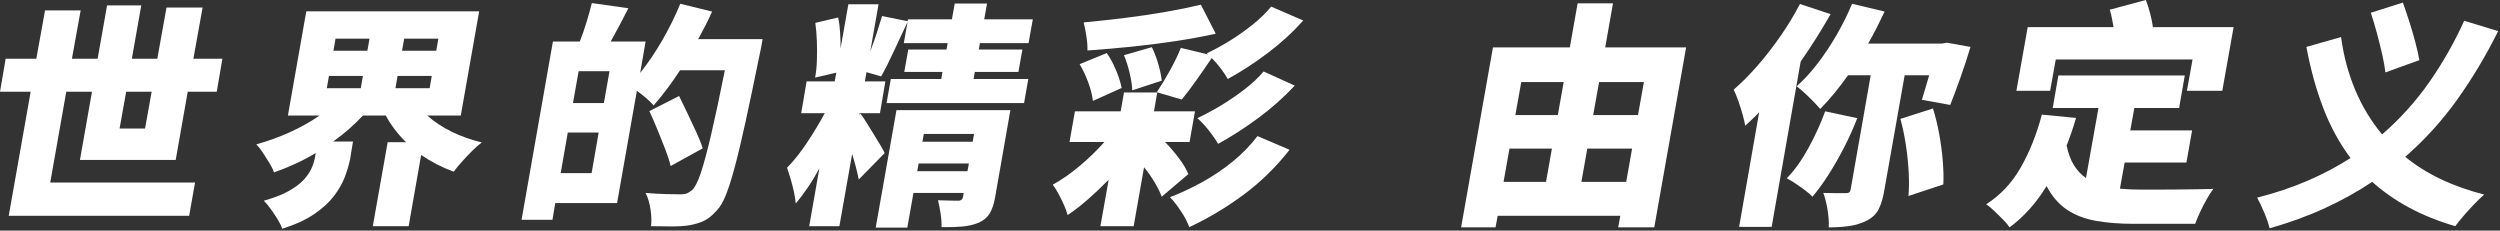
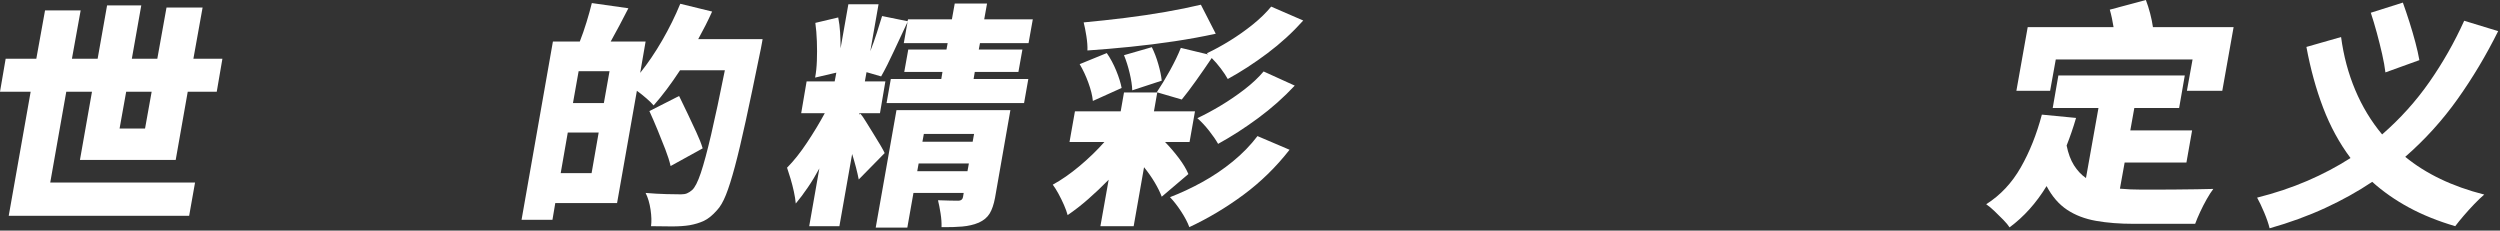
<svg xmlns="http://www.w3.org/2000/svg" width="954px" height="88px" viewBox="0 0 954 88" version="1.1">
  <rect x="0" y="0" width="954" height="88" fill="#333333" stroke="none" />
  <title>网页版-标题文字</title>
  <g id="首页" stroke="none" stroke-width="1" fill="none" fill-rule="evenodd">
    <g id="首页-播放视频" transform="translate(-483, -442)" fill="#FFFFFF" fill-rule="nonzero">
      <g id="网页版-标题文字" transform="translate(483, 442)">
        <path d="M57.87,35.01 L48.15,35.01 L45.63,49.05 L55.35,49.05 L57.87,35.01 Z M67.05,61.02 L30.51,61.02 L35.1,35.01 L25.29,35.01 L19.17,69.66 L74.43,69.66 L72.18,82.35 L3.33,82.35 L11.7,35.01 L-9.09494702e-13,35.01 L2.16,22.41 L13.86,22.41 L17.19,3.96 L30.78,3.96 L27.45,22.41 L37.26,22.41 L40.86,2.07 L53.91,2.07 L50.31,22.41 L60.03,22.41 L63.54,2.88 L77.31,2.88 L73.8,22.41 L84.87,22.41 L82.71,35.01 L71.64,35.01 L67.05,61.02 Z" id="形状" />
-         <path d="M125.522,28.98 L124.712,33.66 L137.672,33.66 L138.482,28.98 L125.522,28.98 Z M128.042,14.76 L127.232,19.35 L140.192,19.35 L141.002,14.76 L128.042,14.76 Z M166.472,19.35 L167.282,14.76 L154.232,14.76 L153.422,19.35 L166.472,19.35 Z M150.902,33.66 L163.952,33.66 L164.762,28.98 L151.712,28.98 L150.902,33.66 Z M175.832,44.1 L163.052,44.1 C168.392,48.84 175.322,52.26 183.842,54.36 C182.702,55.2 181.472,56.28 180.152,57.6 C178.832,58.92 177.542,60.285 176.282,61.695 C175.022,63.105 173.972,64.38 173.132,65.52 C170.852,64.68 168.692,63.735 166.652,62.685 C164.612,61.635 162.632,60.45 160.712,59.13 L155.942,86.31 L142.262,86.31 L147.932,54.27 L154.952,54.27 C151.772,51.15 149.192,47.76 147.212,44.1 L138.482,44.1 C136.802,45.9 135.017,47.625 133.127,49.275 C131.237,50.925 129.242,52.5 127.142,54 L134.702,54 L133.622,60.57 C133.202,62.73 132.527,65.04 131.597,67.5 C130.667,69.96 129.272,72.405 127.412,74.835 C125.552,77.265 123.032,79.56 119.852,81.72 C116.672,83.88 112.622,85.74 107.702,87.3 C107.342,86.22 106.757,85.02 105.947,83.7 C105.137,82.38 104.267,81.075 103.337,79.785 C102.407,78.495 101.522,77.43 100.682,76.59 C104.522,75.51 107.657,74.295 110.087,72.945 C112.517,71.595 114.422,70.185 115.802,68.715 C117.182,67.245 118.202,65.76 118.862,64.26 C119.522,62.76 119.972,61.35 120.212,60.03 L120.482,58.41 C117.962,59.91 115.367,61.275 112.697,62.505 C110.027,63.735 107.312,64.83 104.552,65.79 C104.192,64.71 103.607,63.51 102.797,62.19 C101.987,60.87 101.162,59.565 100.322,58.275 C99.482,56.985 98.642,55.92 97.802,55.08 C102.182,53.88 106.457,52.335 110.627,50.445 C114.797,48.555 118.562,46.44 121.922,44.1 L109.862,44.1 L116.882,4.32 L182.852,4.32 L175.832,44.1 Z" id="形状" />
        <path d="M213.964,66.06 L225.754,66.06 L228.454,50.58 L216.664,50.58 L213.964,66.06 Z M230.434,39.33 L232.594,27.18 L220.804,27.18 L218.644,39.33 L230.434,39.33 Z M266.434,14.94 L291.004,14.94 C291.004,14.94 290.944,15.3 290.824,16.02 C290.704,16.74 290.554,17.55 290.374,18.45 C290.194,19.35 290.044,20.07 289.924,20.61 C287.884,30.63 286.099,39.15 284.569,46.17 C283.039,53.19 281.659,58.995 280.429,63.585 C279.199,68.175 278.059,71.775 277.009,74.385 C275.959,76.995 274.834,78.93 273.634,80.19 C271.894,82.17 270.214,83.535 268.594,84.285 C266.974,85.035 265.144,85.59 263.104,85.95 C261.244,86.25 259.009,86.4 256.399,86.4 C253.789,86.4 251.134,86.37 248.434,86.31 C248.674,84.57 248.614,82.47 248.254,80.01 C247.894,77.55 247.264,75.42 246.364,73.62 C249.184,73.86 251.839,74.01 254.329,74.07 C256.819,74.13 258.664,74.16 259.864,74.16 C260.764,74.16 261.514,74.04 262.114,73.8 C262.714,73.56 263.374,73.14 264.094,72.54 C265.174,71.58 266.284,69.405 267.424,66.015 C268.564,62.625 269.884,57.72 271.384,51.3 C272.884,44.88 274.624,36.72 276.604,26.82 L259.504,26.82 C256.084,32.04 252.724,36.51 249.424,40.23 C248.824,39.51 247.924,38.625 246.724,37.575 C245.524,36.525 244.294,35.55 243.034,34.65 L235.474,77.49 L211.894,77.49 L210.814,83.88 L199.024,83.88 L210.994,15.84 L221.254,15.84 C222.154,13.56 223.009,11.1 223.819,8.46 C224.629,5.82 225.304,3.39 225.844,1.17 L239.794,3.15 C238.654,5.37 237.514,7.56 236.374,9.72 C235.234,11.88 234.124,13.92 233.044,15.84 L246.364,15.84 L244.294,27.81 C247.234,24.15 250.039,20.01 252.709,15.39 C255.379,10.77 257.674,6.12 259.594,1.44 L271.744,4.41 C270.964,6.15 270.124,7.905 269.224,9.675 C268.324,11.445 267.394,13.2 266.434,14.94 Z M268.144,56.61 L255.904,63.36 C255.484,61.5 254.809,59.37 253.879,56.97 C252.949,54.57 251.959,52.095 250.909,49.545 C249.859,46.995 248.824,44.61 247.804,42.39 L259.144,36.63 C260.164,38.67 261.244,40.905 262.384,43.335 C263.524,45.765 264.634,48.135 265.714,50.445 C266.794,52.755 267.604,54.81 268.144,56.61 Z" id="形状" />
        <path d="M350.015,65.34 L369.185,65.34 L369.725,62.37 L350.555,62.37 L350.015,65.34 Z M371.705,51.12 L352.535,51.12 L351.995,54.09 L371.165,54.09 L371.705,51.12 Z M385.565,42.03 L379.715,75.42 C379.235,78 378.545,80.025 377.645,81.495 C376.745,82.965 375.365,84.12 373.505,84.96 C371.645,85.74 369.545,86.235 367.205,86.445 C364.865,86.655 362.225,86.73 359.285,86.67 C359.345,85.11 359.225,83.37 358.925,81.45 C358.625,79.53 358.295,77.85 357.935,76.41 C359.315,76.47 360.815,76.515 362.435,76.545 C364.055,76.575 365.135,76.59 365.675,76.59 C366.695,76.59 367.295,76.14 367.475,75.24 L367.745,73.62 L348.575,73.62 L346.235,86.85 L334.175,86.85 L342.095,42.03 L385.565,42.03 Z M371.525,30.15 L392.405,30.15 L390.785,39.33 L338.315,39.33 L339.935,30.15 L359.195,30.15 L359.645,27.45 L345.065,27.45 L346.595,18.9 L361.175,18.9 L361.625,16.47 L344.885,16.47 L346.325,8.37 C344.585,12.03 342.845,15.75 341.105,19.53 C339.365,23.31 337.745,26.52 336.245,29.16 L330.665,27.54 L330.035,31.05 L337.865,31.05 L335.795,43.2 L327.965,43.2 L327.875,43.74 L328.325,43.38 C328.865,43.98 329.555,44.97 330.395,46.35 C331.235,47.73 332.165,49.23 333.185,50.85 C334.205,52.47 335.12,53.97 335.93,55.35 C336.74,56.73 337.295,57.75 337.595,58.41 L327.695,68.49 C327.155,65.67 326.315,62.43 325.175,58.77 L320.315,86.31 L308.795,86.31 L312.665,64.26 C311.285,66.84 309.815,69.27 308.255,71.55 C306.695,73.83 305.165,75.87 303.665,77.67 C303.545,76.29 303.305,74.775 302.945,73.125 C302.585,71.475 302.165,69.84 301.685,68.22 C301.205,66.6 300.755,65.19 300.335,63.99 C302.855,61.47 305.39,58.29 307.94,54.45 C310.49,50.61 312.755,46.86 314.735,43.2 L305.735,43.2 L307.805,31.05 L318.515,31.05 L319.145,27.72 L311.045,29.61 C311.405,27.75 311.63,25.62 311.72,23.22 C311.81,20.82 311.81,18.345 311.72,15.795 C311.63,13.245 311.435,10.89 311.135,8.73 L319.865,6.66 C320.225,8.46 320.465,10.365 320.585,12.375 C320.705,14.385 320.765,16.41 320.765,18.45 L323.735,1.62 L335.255,1.62 L332.105,19.53 C333.005,17.25 333.83,14.94 334.58,12.6 C335.33,10.26 336.005,8.1 336.605,6.12 L346.325,8.1 L346.505,7.38 L363.245,7.38 L364.325,1.35 L376.655,1.35 L375.575,7.38 L394.115,7.38 L392.495,16.47 L373.955,16.47 L373.505,18.9 L390.155,18.9 L388.625,27.45 L371.975,27.45 L371.525,30.15 Z" id="形状" />
        <path d="M461.047,20.79 L460.507,20.34 C463.327,19.02 466.267,17.415 469.327,15.525 C472.387,13.635 475.297,11.58 478.057,9.36 C480.817,7.14 483.157,4.86 485.077,2.52 L497.317,7.83 C493.237,12.39 488.677,16.56 483.637,20.34 C478.597,24.12 473.557,27.39 468.517,30.15 C467.857,28.95 466.972,27.615 465.862,26.145 C464.752,24.675 463.597,23.34 462.397,22.14 C460.417,25.08 458.422,27.96 456.412,30.78 C454.402,33.6 452.587,36 450.967,37.98 L441.427,35.19 C443.047,32.79 444.727,30.015 446.467,26.865 C448.207,23.715 449.587,20.85 450.607,18.27 L461.047,20.79 Z M482.197,27.27 L494.077,32.67 C489.877,37.17 485.212,41.31 480.082,45.09 C474.952,48.87 469.867,52.14 464.827,54.9 C463.987,53.4 462.832,51.72 461.362,49.86 C459.892,48 458.407,46.41 456.907,45.09 C459.727,43.77 462.712,42.165 465.862,40.275 C469.012,38.385 472.027,36.33 474.907,34.11 C477.787,31.89 480.217,29.61 482.197,27.27 Z M443.317,30.78 L432.067,34.47 C432.007,32.61 431.677,30.42 431.077,27.9 C430.477,25.38 429.757,23.1 428.917,21.06 L439.537,18 C440.497,19.92 441.322,22.08 442.012,24.48 C442.702,26.88 443.137,28.98 443.317,30.78 Z M411.997,24.48 L422.347,20.25 C423.727,22.23 424.927,24.465 425.947,26.955 C426.967,29.445 427.657,31.65 428.017,33.57 L417.037,38.52 C416.857,36.54 416.287,34.23 415.327,31.59 C414.367,28.95 413.257,26.58 411.997,24.48 Z M458.257,1.8 L463.927,12.87 C459.007,13.95 453.757,14.91 448.177,15.75 C442.597,16.59 436.987,17.295 431.347,17.865 C425.707,18.435 420.247,18.9 414.967,19.26 C415.027,17.7 414.892,15.87 414.562,13.77 C414.232,11.67 413.887,9.93 413.527,8.55 C418.687,8.07 423.937,7.5 429.277,6.84 C434.617,6.18 439.777,5.415 444.757,4.545 C449.737,3.675 454.237,2.76 458.257,1.8 Z M453.487,66.42 L443.317,75.06 C442.717,73.44 441.832,71.64 440.662,69.66 C439.492,67.68 438.127,65.73 436.567,63.81 L432.607,86.31 L419.917,86.31 L423.067,68.58 C420.547,71.16 417.952,73.62 415.282,75.96 C412.612,78.3 409.987,80.34 407.407,82.08 C407.107,80.94 406.642,79.65 406.012,78.21 C405.382,76.77 404.692,75.36 403.942,73.98 C403.192,72.6 402.457,71.43 401.737,70.47 C405.037,68.67 408.427,66.315 411.907,63.405 C415.387,60.495 418.567,57.42 421.447,54.18 L408.127,54.18 L410.197,42.48 L427.657,42.48 L428.917,35.28 L441.607,35.28 L440.347,42.48 L456.007,42.48 L453.937,54.18 L444.577,54.18 C446.497,56.16 448.267,58.23 449.887,60.39 C451.507,62.55 452.707,64.56 453.487,66.42 Z M479.857,51.93 L492.097,57.15 C486.937,63.75 481.072,69.48 474.502,74.34 C467.932,79.2 461.047,83.31 453.847,86.67 C453.187,84.87 452.152,82.89 450.742,80.73 C449.332,78.57 447.907,76.74 446.467,75.24 C450.547,73.68 454.657,71.76 458.797,69.48 C462.937,67.2 466.822,64.575 470.452,61.605 C474.082,58.635 477.217,55.41 479.857,51.93 Z" id="形状" />
-         <path d="M603.461,69.39 L620.561,69.39 L622.811,56.7 L605.711,56.7 L603.461,69.39 Z M576.011,56.7 L573.761,69.39 L589.961,69.39 L592.211,56.7 L576.011,56.7 Z M596.711,31.32 L580.511,31.32 L578.261,43.92 L594.461,43.92 L596.711,31.32 Z M627.311,31.32 L610.211,31.32 L607.961,43.92 L625.061,43.92 L627.311,31.32 Z M612.551,18.09 L643.421,18.09 L631.271,86.76 L617.501,86.76 L618.311,82.35 L571.511,82.35 L570.701,86.76 L557.561,86.76 L569.711,18.09 L599.051,18.09 L602.021,1.26 L615.521,1.26 L612.551,18.09 Z" id="形状" />
-         <path d="M686.862,1.53 L698.562,5.4 C696.882,8.34 695.082,11.34 693.162,14.4 C691.242,17.46 689.232,20.49 687.132,23.49 L676.062,86.58 L663.642,86.58 L671.292,42.84 C670.452,43.74 669.582,44.61 668.682,45.45 C667.782,46.29 666.882,47.13 665.982,47.97 C665.802,46.89 665.472,45.48 664.992,43.74 C664.512,42 663.957,40.245 663.327,38.475 C662.697,36.705 662.112,35.28 661.572,34.2 C664.632,31.56 667.677,28.5 670.707,25.02 C673.737,21.54 676.647,17.79 679.437,13.77 C682.227,9.75 684.702,5.67 686.862,1.53 Z M696.492,42.48 L708.732,45.09 C707.292,48.81 705.627,52.515 703.737,56.205 C701.847,59.895 699.867,63.36 697.797,66.6 C695.727,69.84 693.672,72.66 691.632,75.06 C690.972,74.34 690.042,73.53 688.842,72.63 C687.642,71.73 686.412,70.86 685.152,70.02 C683.892,69.18 682.782,68.52 681.822,68.04 C684.762,65.04 687.507,61.215 690.057,56.565 C692.607,51.915 694.752,47.22 696.492,42.48 Z M736.182,28.71 L726.822,28.71 L719.082,72.45 C718.602,75.39 717.897,77.805 716.967,79.695 C716.037,81.585 714.522,83.07 712.422,84.15 C710.442,85.17 708.267,85.86 705.897,86.22 C703.527,86.58 700.842,86.76 697.842,86.76 C697.962,84.84 697.812,82.605 697.392,80.055 C696.972,77.505 696.432,75.36 695.772,73.62 C697.512,73.68 699.222,73.71 700.902,73.71 C702.582,73.71 703.722,73.71 704.322,73.71 C704.922,73.71 705.357,73.62 705.627,73.44 C705.897,73.26 706.092,72.87 706.212,72.27 L713.862,28.71 L705.222,28.71 C701.682,33.69 698.142,37.98 694.602,41.58 C693.942,40.8 693.072,39.855 691.992,38.745 C690.912,37.635 689.802,36.555 688.662,35.505 C687.522,34.455 686.502,33.6 685.602,32.94 C688.362,30.48 691.032,27.57 693.612,24.21 C696.192,20.85 698.607,17.22 700.857,13.32 C703.107,9.42 705.072,5.46 706.752,1.44 L719.172,4.41 C718.212,6.45 717.207,8.505 716.157,10.575 C715.107,12.645 714.012,14.67 712.872,16.65 L740.952,16.65 L742.932,16.29 L751.932,17.91 C750.792,21.75 749.502,25.695 748.062,29.745 C746.622,33.795 745.332,37.23 744.192,40.05 L733.392,38.07 C733.752,36.81 734.187,35.37 734.697,33.75 C735.207,32.13 735.702,30.45 736.182,28.71 Z M725.202,45.36 L737.622,41.4 C738.582,44.46 739.377,47.715 740.007,51.165 C740.637,54.615 741.087,58.005 741.357,61.335 C741.627,64.665 741.702,67.68 741.582,70.38 L728.262,74.79 C728.502,72.15 728.532,69.12 728.352,65.7 C728.172,62.28 727.812,58.8 727.272,55.26 C726.732,51.72 726.042,48.42 725.202,45.36 Z" id="形状" />
        <path d="M784.484,22.68 L782.324,34.65 L769.454,34.65 L773.774,10.35 L806.534,10.35 C806.354,9.21 806.144,8.07 805.904,6.93 C805.664,5.79 805.394,4.71 805.094,3.69 L818.864,0 C819.464,1.56 820.004,3.255 820.484,5.085 C820.964,6.915 821.324,8.67 821.564,10.35 L852.344,10.35 L848.024,34.65 L834.524,34.65 L836.684,22.68 L784.484,22.68 Z M810.764,62.01 L808.964,72 C810.284,72.12 811.634,72.21 813.014,72.27 C814.394,72.33 815.804,72.36 817.244,72.36 C818.684,72.36 820.574,72.36 822.914,72.36 C825.254,72.36 827.759,72.345 830.429,72.315 C833.099,72.285 835.694,72.255 838.214,72.225 C840.734,72.195 842.864,72.15 844.604,72.09 C843.824,73.11 842.984,74.415 842.084,76.005 C841.184,77.595 840.344,79.23 839.564,80.91 C838.784,82.59 838.154,84.09 837.674,85.41 L814.184,85.41 C808.904,85.41 804.134,85.035 799.874,84.285 C795.614,83.535 791.924,82.125 788.804,80.055 C785.684,77.985 783.074,74.97 780.974,71.01 C777.014,77.49 772.304,82.74 766.844,86.76 C766.364,85.98 765.569,85.02 764.459,83.88 C763.349,82.74 762.209,81.615 761.039,80.505 C759.869,79.395 758.834,78.54 757.934,77.94 C763.334,74.52 767.729,69.84 771.119,63.9 C774.509,57.96 777.194,51.24 779.174,43.74 L792.224,45 C791.684,46.86 791.114,48.66 790.514,50.4 C789.914,52.14 789.284,53.85 788.624,55.53 C789.224,58.53 790.154,61.035 791.414,63.045 C792.674,65.055 794.204,66.69 796.004,67.95 L800.774,41.22 L783.314,41.22 L785.474,28.8 L833.714,28.8 L831.554,41.22 L814.454,41.22 L812.924,49.77 L836.504,49.77 L834.344,62.01 L810.764,62.01 Z" id="形状" />
        <path d="M923.236,22.95 L910.276,27.63 C910.036,25.59 909.616,23.25 909.016,20.61 C908.416,17.97 907.741,15.27 906.991,12.51 C906.241,9.75 905.476,7.2 904.696,4.86 L916.936,0.99 C917.776,3.33 918.616,5.82 919.456,8.46 C920.296,11.1 921.046,13.665 921.706,16.155 C922.366,18.645 922.876,20.91 923.236,22.95 Z M940.336,7.92 L953.296,11.88 C948.736,21.06 943.576,29.7 937.816,37.8 C932.056,45.9 925.396,53.25 917.836,59.85 C921.796,63.09 926.281,65.91 931.291,68.31 C936.301,70.71 941.866,72.69 947.986,74.25 C946.846,75.21 945.586,76.41 944.206,77.85 C942.826,79.29 941.491,80.76 940.201,82.26 C938.911,83.76 937.816,85.11 936.916,86.31 C930.376,84.39 924.496,82.02 919.276,79.2 C914.056,76.38 909.376,73.11 905.236,69.39 C899.776,73.05 893.791,76.38 887.281,79.38 C880.771,82.38 873.706,84.96 866.086,87.12 C865.666,85.38 864.976,83.37 864.016,81.09 C863.056,78.81 862.156,76.92 861.316,75.42 C868.216,73.68 874.621,71.535 880.531,68.985 C886.441,66.435 891.916,63.54 896.956,60.3 C892.696,54.6 889.216,48.21 886.516,41.13 C883.816,34.05 881.686,26.31 880.126,17.91 L893.356,14.13 C894.316,21.33 896.116,28.065 898.756,34.335 C901.396,40.605 904.816,46.26 909.016,51.3 C915.916,45.3 921.931,38.625 927.061,31.275 C932.191,23.925 936.616,16.14 940.336,7.92 Z" id="形状" />
      </g>
    </g>
  </g>
</svg>